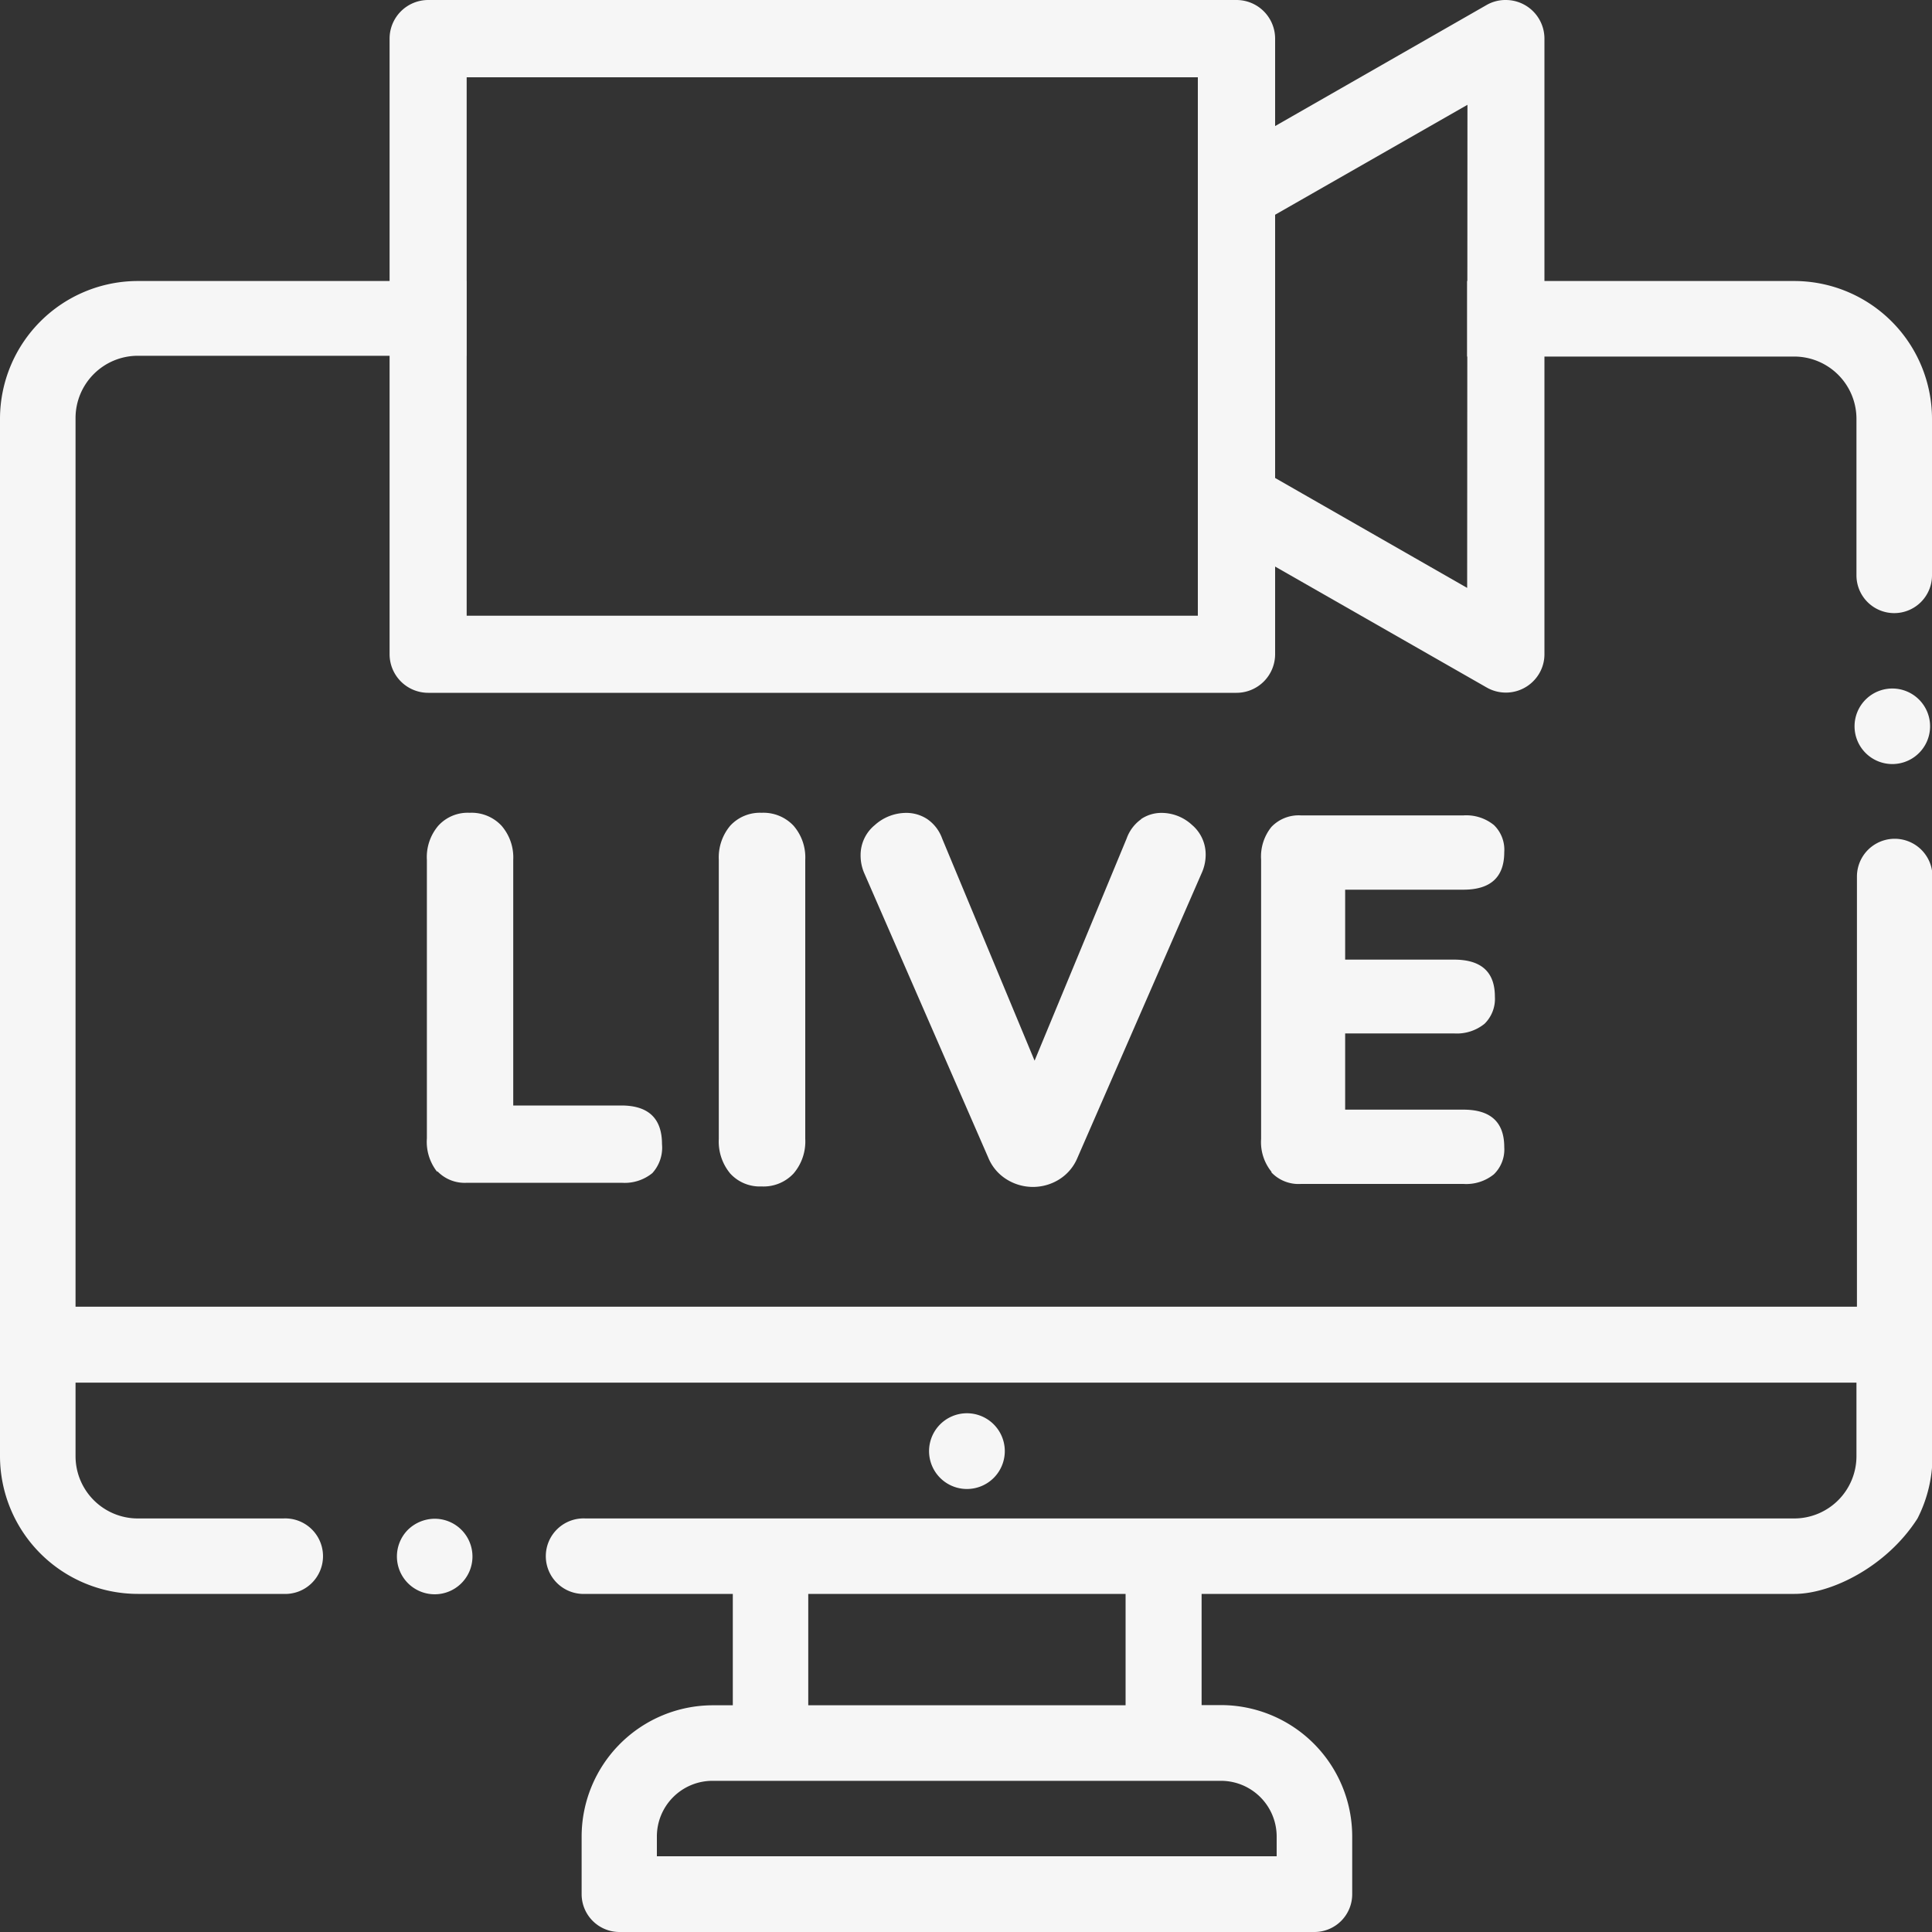
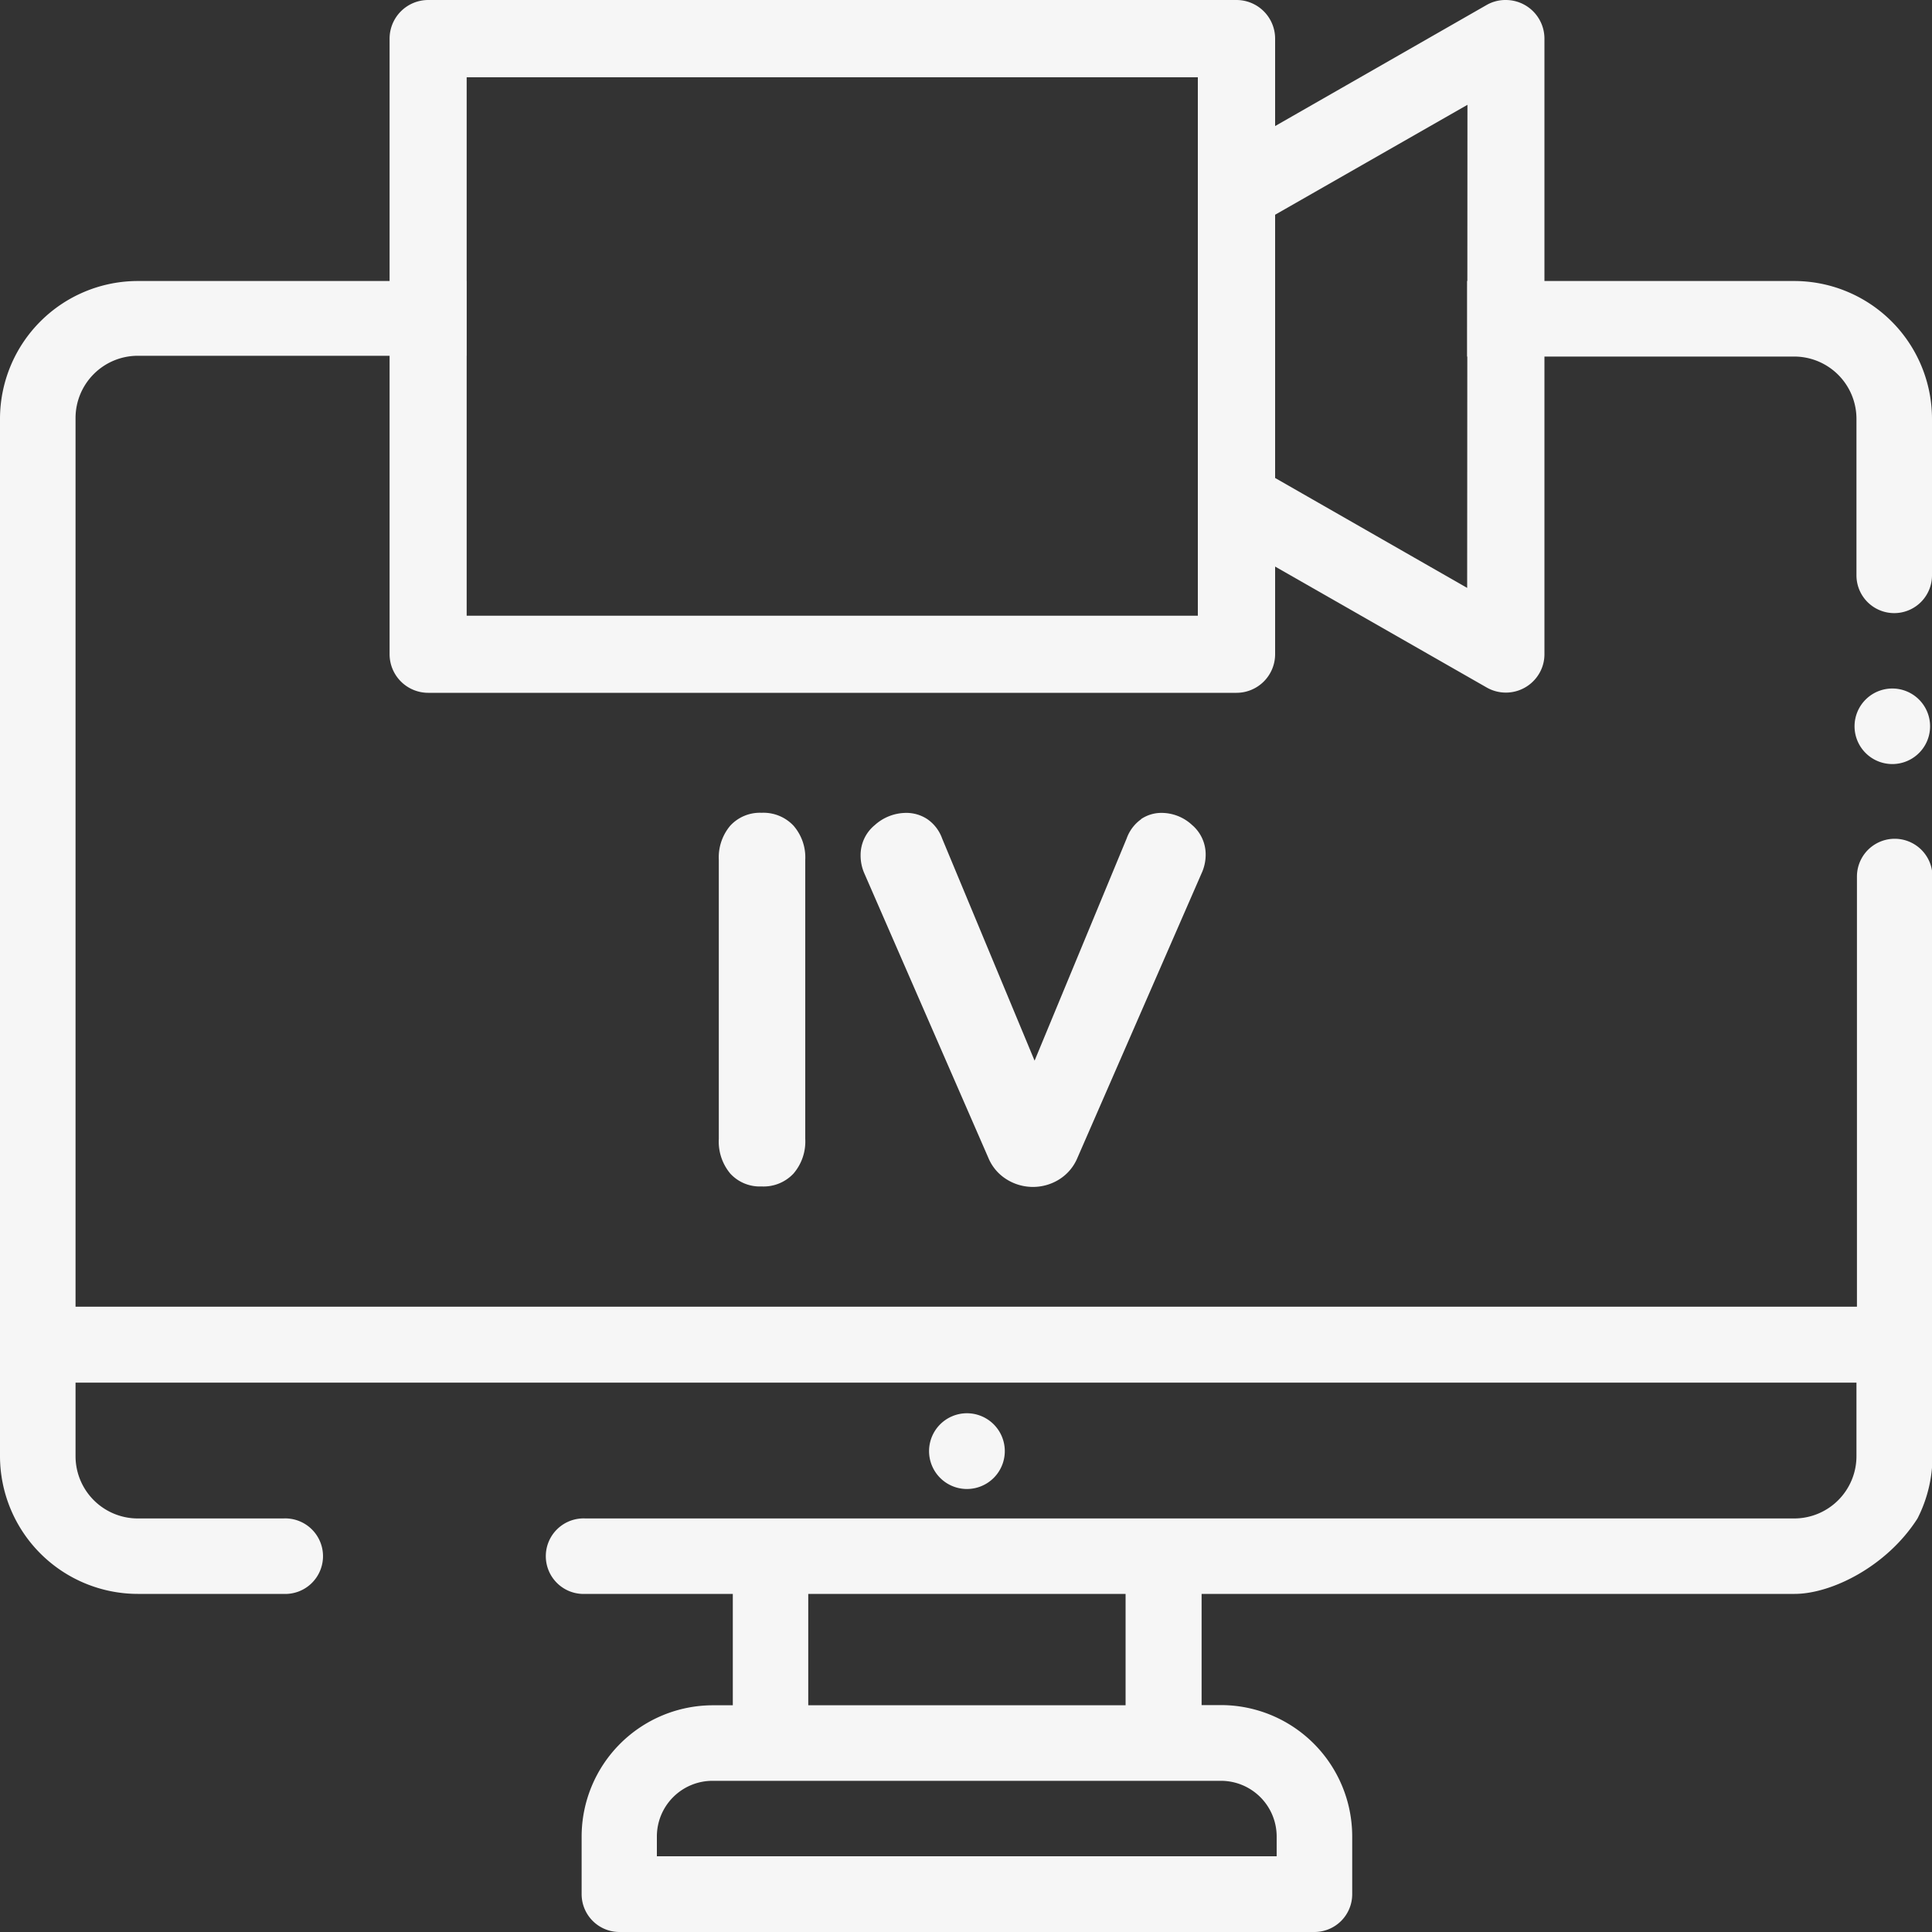
<svg xmlns="http://www.w3.org/2000/svg" viewBox="0 0 200 200">
  <rect x="0" y="0" width="200" height="200" fill="#333333" stroke="none" />
  <defs>
    <style>.cls-1{fill:none;}.cls-2{clip-path:url(#clip-path);}.cls-3{fill:#f6f6f6;}</style>
    <clipPath id="clip-path" transform="translate(0 0)">
      <rect class="cls-1" width="200" height="200" />
    </clipPath>
  </defs>
  <g id="レイヤー_2" data-name="レイヤー 2">
    <g id="レイヤー_1-2" data-name="レイヤー 1">
      <g id="ベクトルスマートオブジェクト">
        <g class="cls-2">
          <g class="cls-2">
-             <path class="cls-3" d="M45,157.22a4,4,0,0,0-2.77,1.14,3.92,3.92,0,0,0,0,5.53A3.91,3.91,0,1,0,45,157.22" transform="translate(0 0)" />
            <path class="cls-3" d="M196.09,71.28a3.91,3.91,0,1,0,0,7.81,3.91,3.91,0,0,0,0-7.81" transform="translate(0 0)" />
            <path class="cls-3" d="M102.86,153a3.92,3.92,0,1,0-2.76,1.14,3.92,3.92,0,0,0,2.76-1.14" transform="translate(0 0)" />
            <path class="cls-3" d="M155.87,0a3.92,3.92,0,0,0-2,.53L132,13.05V4a4,4,0,0,0-4-4H44.33a4,4,0,0,0-4,4V67.72a4,4,0,0,0,4,4H128a4,4,0,0,0,4-4V58.65l21.92,12.53a4,4,0,0,0,5.43-1.48,3.92,3.92,0,0,0,.53-2V4a4,4,0,0,0-4-4M124,63.74H48.31V8H124Zm27.88-2.88L132,49.48V22.23l19.91-11.38Z" transform="translate(0 0)" />
-             <path class="cls-3" d="M45.25,121.3a5,5,0,0,1-1.06-3.45V89a5,5,0,0,1,1.19-3.53,4.1,4.1,0,0,1,3.23-1.33,4.24,4.24,0,0,1,3.3,1.33A5,5,0,0,1,53.13,89v25.44H64.31q4.22,0,4.22,4a3.92,3.92,0,0,1-1,3,4.53,4.53,0,0,1-3.18,1h-16a3.91,3.91,0,0,1-3.07-1.19" transform="translate(0 0)" />
            <path class="cls-3" d="M75.6,121.49a5.17,5.17,0,0,1-1.19-3.59V89a5.09,5.09,0,0,1,1.19-3.53,4.17,4.17,0,0,1,3.24-1.33,4.27,4.27,0,0,1,3.3,1.33A5,5,0,0,1,83.36,89V117.9a5.09,5.09,0,0,1-1.22,3.59,4.24,4.24,0,0,1-3.3,1.33,4.14,4.14,0,0,1-3.24-1.33" transform="translate(0 0)" />
            <path class="cls-3" d="M118.11,84.8a3.76,3.76,0,0,1,2.13-.65,4.65,4.65,0,0,1,3.16,1.25,4,4,0,0,1,1.41,3.13,4.62,4.62,0,0,1-.43,1.89l-12.84,29.43a4.8,4.8,0,0,1-1.89,2.24,5.13,5.13,0,0,1-5.44,0,4.76,4.76,0,0,1-1.9-2.24L89.48,90.42a4.57,4.57,0,0,1-.39-1.89,4,4,0,0,1,1.46-3.11,4.87,4.87,0,0,1,3.26-1.27A3.93,3.93,0,0,1,96,84.8a4.12,4.12,0,0,1,1.53,2l9.57,23,9.53-23a4.15,4.15,0,0,1,1.51-2" transform="translate(0 0)" />
-             <path class="cls-3" d="M131.62,121.3a4.87,4.87,0,0,1-1.07-3.4V89a4.88,4.88,0,0,1,1.07-3.4,3.9,3.9,0,0,1,3.06-1.19h16.81a4.53,4.53,0,0,1,3.16,1,3.55,3.55,0,0,1,1.07,2.8q0,3.89-4.23,3.89H139.25v7.24h11.27q4.23,0,4.23,3.83a3.61,3.61,0,0,1-1.07,2.81,4.55,4.55,0,0,1-3.16,1H139.25v7.89h12.24q4.23,0,4.23,3.88a3.58,3.58,0,0,1-1.07,2.81,4.53,4.53,0,0,1-3.16,1H134.68a3.87,3.87,0,0,1-3.06-1.19" transform="translate(0 0)" />
            <rect class="cls-3" x="124" y="29.09" width="7.97" height="7.81" />
            <path class="cls-3" d="M14.27,29.09A14.28,14.28,0,0,0,0,43.35V150.77A14.28,14.28,0,0,0,14.27,165H29.33a3.91,3.91,0,1,0,0-7.81H14.27a6.45,6.45,0,0,1-6.45-6.45v-7.61H192.18v7.61a6.45,6.45,0,0,1-6.45,6.45H60.61a3.91,3.91,0,1,0,0,7.81H75.86v11.53H73.8a13.6,13.6,0,0,0-13.59,13.58v6A3.92,3.92,0,0,0,64.12,200h71.95a3.91,3.91,0,0,0,3.91-3.91v-6a13.6,13.6,0,0,0-13.59-13.58h-2V165h61.39c3.77,0,9.52-2.8,12.72-7.81a14.15,14.15,0,0,0,1.55-6.45v-60a3.91,3.91,0,0,0-7.82,0v44.53H7.82v-92a6.45,6.45,0,0,1,6.45-6.44h34V29.09ZM83.67,165h32.85v11.53H83.67Zm42.72,19.35a5.77,5.77,0,0,1,5.77,5.76v2.05H68v-2.05a5.76,5.76,0,0,1,5.76-5.76h52.59Z" transform="translate(0 0)" />
            <path class="cls-3" d="M196.09,63.47A3.91,3.91,0,0,0,200,59.56V43.35a14.28,14.28,0,0,0-14.27-14.26H151.88v7.82h33.85a6.45,6.45,0,0,1,6.45,6.44V59.56a3.91,3.91,0,0,0,3.91,3.91" transform="translate(0 0)" />
          </g>
        </g>
      </g>
    </g>
  </g>
</svg>